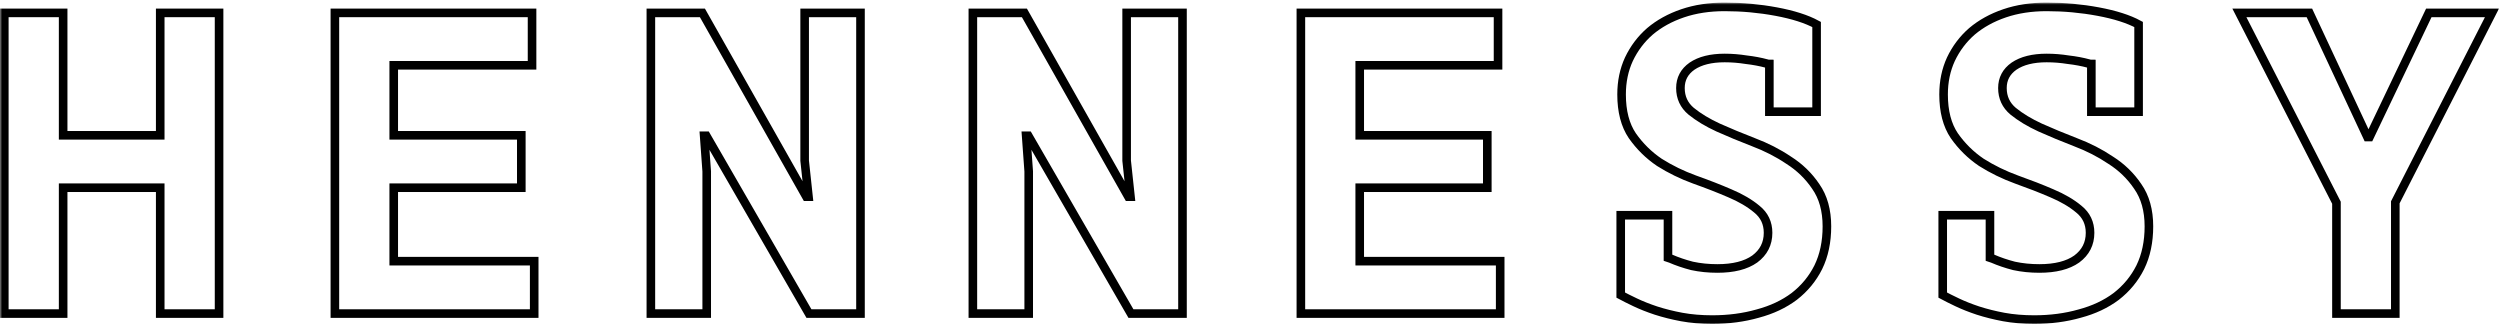
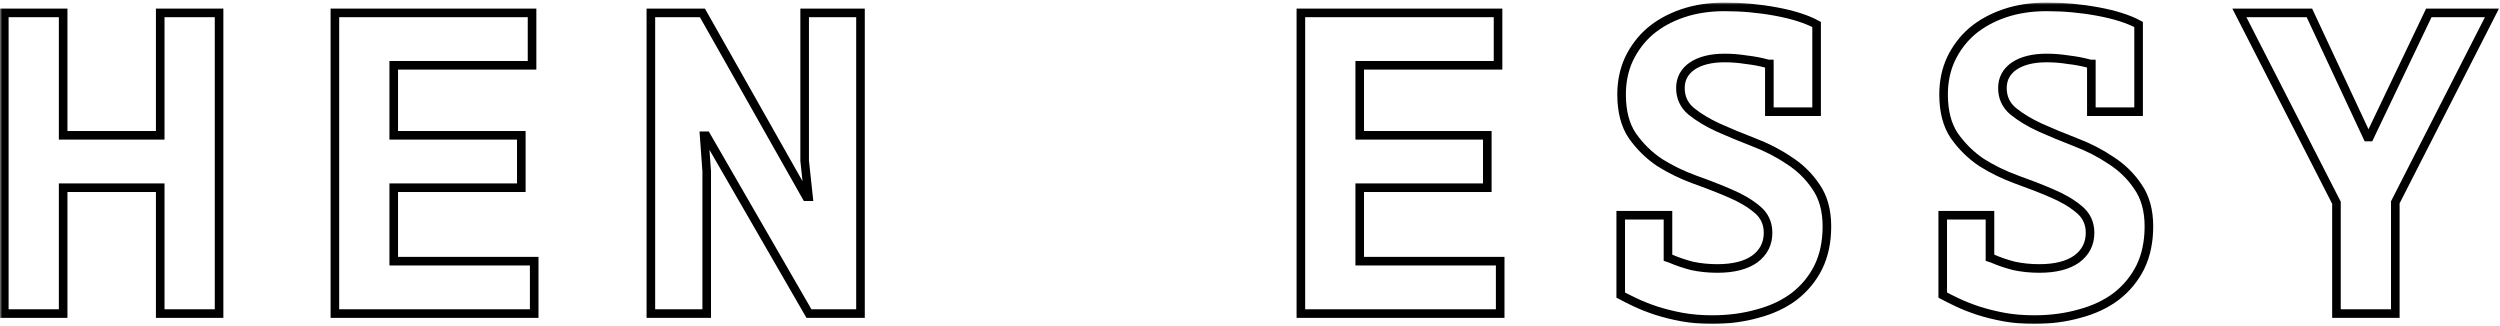
<svg xmlns="http://www.w3.org/2000/svg" width="582" height="76" viewBox="0 0 582 76" fill="none">
  <mask id="path-1-outside-1_142_210" maskUnits="userSpaceOnUse" x="0" y="0.6" width="582" height="75" fill="black">
    <rect fill="white" y="0.6" width="582" height="75" />
    <path d="M37.3 43.7H14.7V73H1V3H14.7V31.5H37.3V3H51V73H37.3V43.7Z" />
    <path d="M77.961 3H123.861V15.2H91.661V31.5H121.361V43.7H91.661V60.8H124.361V73H77.961V3Z" />
-     <path d="M164.422 31.6H163.922L164.522 39.9V73H151.522V3H163.522L187.722 45.8H188.222L187.322 37.4V3H200.322V73H188.322L164.422 31.6Z" />
    <path d="M239.383 31.6H238.883L239.483 39.9V73H226.483V3H238.483L262.683 45.8H263.183L262.283 37.4V3H275.283V73H263.283L239.383 31.6Z" />
    <path d="M302.844 3H348.744V15.2H316.544V31.5H346.244V43.7H316.544V60.8H349.244V73H302.844V3Z" />
    <path d="M377.305 50.1H388.305V60C388.505 60.067 388.705 60.133 388.905 60.2C390.438 60.867 392.105 61.433 393.905 61.9C395.771 62.3 397.738 62.5 399.805 62.5C403.538 62.5 406.438 61.767 408.505 60.3C410.571 58.767 411.605 56.733 411.605 54.2C411.605 51.933 410.738 50.1 409.005 48.7C407.338 47.3 405.238 46.067 402.705 45C400.238 43.933 397.505 42.867 394.505 41.8C391.571 40.733 388.838 39.4 386.305 37.8C383.838 36.133 381.738 34.067 380.005 31.6C378.338 29.133 377.505 25.933 377.505 22C377.505 19 378.071 16.267 379.205 13.8C380.405 11.267 382.038 9.1 384.105 7.3C386.238 5.5 388.771 4.1 391.705 3.1C394.638 2.1 397.905 1.6 401.505 1.6C405.571 1.6 409.571 1.967 413.505 2.7C417.438 3.433 420.571 4.433 422.905 5.7V26H411.905V14.9C411.705 14.9 411.505 14.867 411.305 14.8C409.838 14.4 408.238 14.1 406.505 13.9C404.838 13.633 403.171 13.5 401.505 13.5C398.305 13.5 395.771 14.133 393.905 15.4C392.105 16.667 391.205 18.367 391.205 20.5C391.205 22.7 392.038 24.5 393.705 25.9C395.438 27.3 397.538 28.567 400.005 29.7C402.538 30.833 405.271 31.967 408.205 33.1C411.205 34.233 413.938 35.633 416.405 37.3C418.938 38.9 421.038 40.933 422.705 43.4C424.438 45.867 425.305 48.967 425.305 52.7C425.305 56.3 424.638 59.467 423.305 62.2C421.971 64.867 420.105 67.133 417.705 69C415.305 70.8 412.471 72.133 409.205 73C405.938 73.933 402.405 74.4 398.605 74.4C396.071 74.4 393.705 74.2 391.505 73.8C389.371 73.4 387.371 72.9 385.505 72.3C383.705 71.7 382.105 71.067 380.705 70.4C379.305 69.733 378.171 69.167 377.305 68.7V50.1Z" />
    <path d="M452.266 50.1H463.266V60C463.466 60.067 463.666 60.133 463.866 60.2C465.399 60.867 467.066 61.433 468.866 61.9C470.732 62.3 472.699 62.5 474.766 62.5C478.499 62.5 481.399 61.767 483.466 60.3C485.532 58.767 486.566 56.733 486.566 54.2C486.566 51.933 485.699 50.1 483.966 48.7C482.299 47.3 480.199 46.067 477.666 45C475.199 43.933 472.466 42.867 469.466 41.8C466.532 40.733 463.799 39.4 461.266 37.8C458.799 36.133 456.699 34.067 454.966 31.6C453.299 29.133 452.466 25.933 452.466 22C452.466 19 453.032 16.267 454.166 13.8C455.366 11.267 456.999 9.1 459.066 7.3C461.199 5.5 463.732 4.1 466.666 3.1C469.599 2.1 472.866 1.6 476.466 1.6C480.532 1.6 484.532 1.967 488.466 2.7C492.399 3.433 495.532 4.433 497.866 5.7V26H486.866V14.9C486.666 14.9 486.466 14.867 486.266 14.8C484.799 14.4 483.199 14.1 481.466 13.9C479.799 13.633 478.132 13.5 476.466 13.5C473.266 13.5 470.732 14.133 468.866 15.4C467.066 16.667 466.166 18.367 466.166 20.5C466.166 22.7 466.999 24.5 468.666 25.9C470.399 27.3 472.499 28.567 474.966 29.7C477.499 30.833 480.232 31.967 483.166 33.1C486.166 34.233 488.899 35.633 491.366 37.3C493.899 38.9 495.999 40.933 497.666 43.4C499.399 45.867 500.266 48.967 500.266 52.7C500.266 56.3 499.599 59.467 498.266 62.2C496.932 64.867 495.066 67.133 492.666 69C490.266 70.8 487.432 72.133 484.166 73C480.899 73.933 477.366 74.4 473.566 74.4C471.032 74.4 468.666 74.2 466.466 73.8C464.332 73.4 462.332 72.9 460.466 72.3C458.666 71.7 457.066 71.067 455.666 70.4C454.266 69.733 453.132 69.167 452.266 68.7V50.1Z" />
-     <path d="M543.927 47.2L521.327 3H537.627L551.127 31.9H551.627L565.427 3H580.127L557.627 47.1V73H543.927V47.2Z" />
  </mask>
  <path d="M37.3 43.7H14.7V73H1V3H14.7V31.5H37.3V3H51V73H37.3V43.7Z" stroke="black" stroke-width="2" mask="url(#path-1-outside-1_142_210)" />
  <path d="M77.961 3H123.861V15.2H91.661V31.5H121.361V43.7H91.661V60.8H124.361V73H77.961V3Z" stroke="black" stroke-width="2" mask="url(#path-1-outside-1_142_210)" />
  <path d="M164.422 31.6H163.922L164.522 39.9V73H151.522V3H163.522L187.722 45.8H188.222L187.322 37.4V3H200.322V73H188.322L164.422 31.6Z" stroke="black" stroke-width="2" mask="url(#path-1-outside-1_142_210)" />
-   <path d="M239.383 31.6H238.883L239.483 39.9V73H226.483V3H238.483L262.683 45.8H263.183L262.283 37.4V3H275.283V73H263.283L239.383 31.6Z" stroke="black" stroke-width="2" mask="url(#path-1-outside-1_142_210)" />
  <path d="M302.844 3H348.744V15.2H316.544V31.5H346.244V43.7H316.544V60.8H349.244V73H302.844V3Z" stroke="black" stroke-width="2" mask="url(#path-1-outside-1_142_210)" />
  <path d="M377.305 50.1H388.305V60C388.505 60.067 388.705 60.133 388.905 60.2C390.438 60.867 392.105 61.433 393.905 61.9C395.771 62.3 397.738 62.5 399.805 62.5C403.538 62.5 406.438 61.767 408.505 60.3C410.571 58.767 411.605 56.733 411.605 54.2C411.605 51.933 410.738 50.1 409.005 48.7C407.338 47.3 405.238 46.067 402.705 45C400.238 43.933 397.505 42.867 394.505 41.8C391.571 40.733 388.838 39.4 386.305 37.8C383.838 36.133 381.738 34.067 380.005 31.6C378.338 29.133 377.505 25.933 377.505 22C377.505 19 378.071 16.267 379.205 13.8C380.405 11.267 382.038 9.1 384.105 7.3C386.238 5.5 388.771 4.1 391.705 3.1C394.638 2.1 397.905 1.6 401.505 1.6C405.571 1.6 409.571 1.967 413.505 2.7C417.438 3.433 420.571 4.433 422.905 5.7V26H411.905V14.9C411.705 14.9 411.505 14.867 411.305 14.8C409.838 14.4 408.238 14.1 406.505 13.9C404.838 13.633 403.171 13.5 401.505 13.5C398.305 13.5 395.771 14.133 393.905 15.4C392.105 16.667 391.205 18.367 391.205 20.5C391.205 22.7 392.038 24.5 393.705 25.9C395.438 27.3 397.538 28.567 400.005 29.7C402.538 30.833 405.271 31.967 408.205 33.1C411.205 34.233 413.938 35.633 416.405 37.3C418.938 38.9 421.038 40.933 422.705 43.4C424.438 45.867 425.305 48.967 425.305 52.7C425.305 56.3 424.638 59.467 423.305 62.2C421.971 64.867 420.105 67.133 417.705 69C415.305 70.8 412.471 72.133 409.205 73C405.938 73.933 402.405 74.4 398.605 74.4C396.071 74.4 393.705 74.2 391.505 73.8C389.371 73.4 387.371 72.9 385.505 72.3C383.705 71.7 382.105 71.067 380.705 70.4C379.305 69.733 378.171 69.167 377.305 68.7V50.1Z" stroke="black" stroke-width="2" mask="url(#path-1-outside-1_142_210)" />
  <path d="M452.266 50.1H463.266V60C463.466 60.067 463.666 60.133 463.866 60.2C465.399 60.867 467.066 61.433 468.866 61.9C470.732 62.3 472.699 62.5 474.766 62.5C478.499 62.5 481.399 61.767 483.466 60.3C485.532 58.767 486.566 56.733 486.566 54.2C486.566 51.933 485.699 50.1 483.966 48.7C482.299 47.3 480.199 46.067 477.666 45C475.199 43.933 472.466 42.867 469.466 41.8C466.532 40.733 463.799 39.4 461.266 37.8C458.799 36.133 456.699 34.067 454.966 31.6C453.299 29.133 452.466 25.933 452.466 22C452.466 19 453.032 16.267 454.166 13.8C455.366 11.267 456.999 9.1 459.066 7.3C461.199 5.5 463.732 4.1 466.666 3.1C469.599 2.1 472.866 1.6 476.466 1.6C480.532 1.6 484.532 1.967 488.466 2.7C492.399 3.433 495.532 4.433 497.866 5.7V26H486.866V14.9C486.666 14.9 486.466 14.867 486.266 14.8C484.799 14.4 483.199 14.1 481.466 13.9C479.799 13.633 478.132 13.5 476.466 13.5C473.266 13.5 470.732 14.133 468.866 15.4C467.066 16.667 466.166 18.367 466.166 20.5C466.166 22.7 466.999 24.5 468.666 25.9C470.399 27.3 472.499 28.567 474.966 29.7C477.499 30.833 480.232 31.967 483.166 33.1C486.166 34.233 488.899 35.633 491.366 37.3C493.899 38.9 495.999 40.933 497.666 43.4C499.399 45.867 500.266 48.967 500.266 52.7C500.266 56.3 499.599 59.467 498.266 62.2C496.932 64.867 495.066 67.133 492.666 69C490.266 70.8 487.432 72.133 484.166 73C480.899 73.933 477.366 74.4 473.566 74.4C471.032 74.4 468.666 74.2 466.466 73.8C464.332 73.4 462.332 72.9 460.466 72.3C458.666 71.7 457.066 71.067 455.666 70.4C454.266 69.733 453.132 69.167 452.266 68.7V50.1Z" stroke="black" stroke-width="2" mask="url(#path-1-outside-1_142_210)" />
  <path d="M543.927 47.2L521.327 3H537.627L551.127 31.9H551.627L565.427 3H580.127L557.627 47.1V73H543.927V47.2Z" stroke="black" stroke-width="2" mask="url(#path-1-outside-1_142_210)" />
</svg>